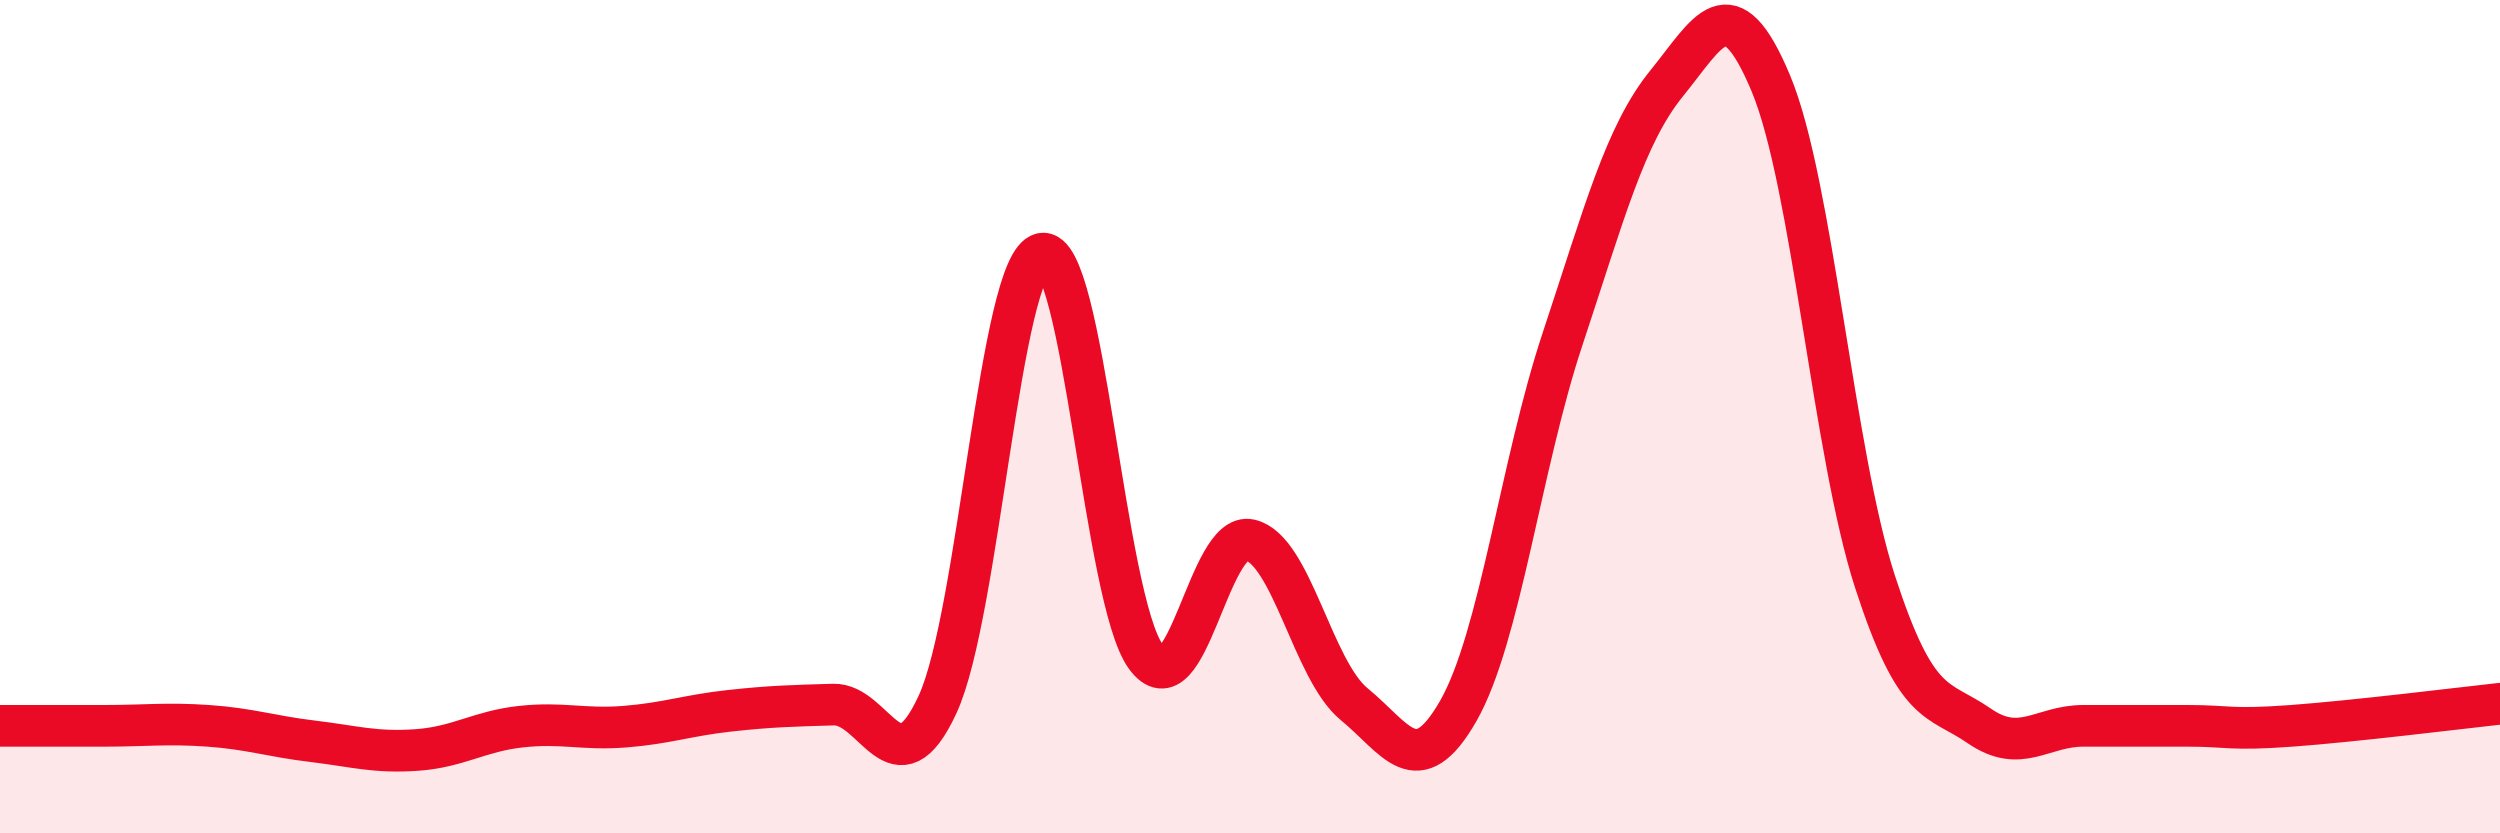
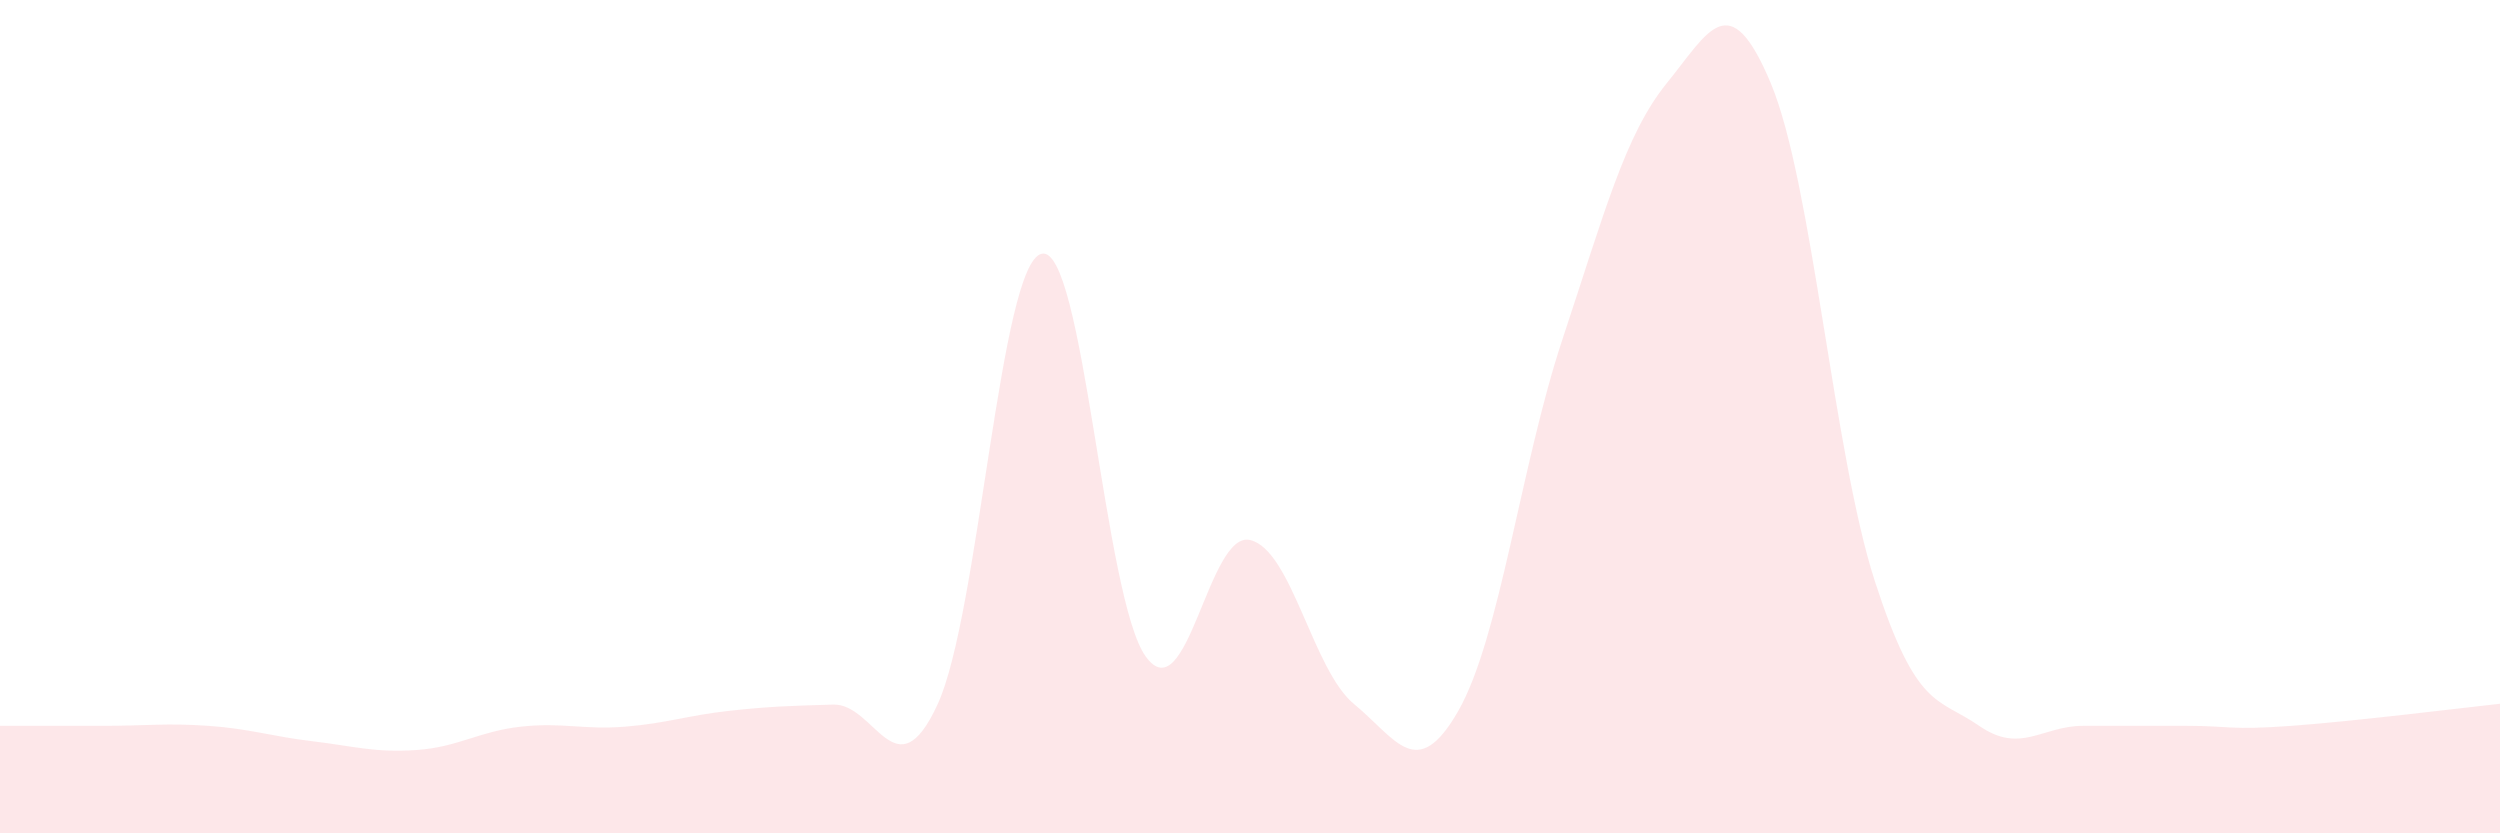
<svg xmlns="http://www.w3.org/2000/svg" width="60" height="20" viewBox="0 0 60 20">
  <path d="M 0,17.42 C 0.5,17.42 1.5,17.42 2.5,17.42 C 3.5,17.42 4,17.35 5,17.42 C 6,17.49 6.5,17.67 7.5,17.79 C 8.5,17.91 9,18.07 10,18 C 11,17.93 11.5,17.55 12.5,17.44 C 13.5,17.33 14,17.52 15,17.44 C 16,17.36 16.5,17.17 17.5,17.06 C 18.5,16.95 19,16.94 20,16.91 C 21,16.88 21.5,19.07 22.5,16.91 C 23.5,14.75 24,6.32 25,6.09 C 26,5.86 26.5,14.39 27.5,15.76 C 28.5,17.13 29,12.73 30,12.96 C 31,13.19 31.5,16.08 32.5,16.9 C 33.5,17.72 34,18.81 35,17.06 C 36,15.31 36.5,11.15 37.5,8.14 C 38.5,5.13 39,3.23 40,2 C 41,0.77 41.5,-0.39 42.5,2 C 43.5,4.39 44,10.88 45,13.96 C 46,17.04 46.5,16.73 47.5,17.42 C 48.5,18.11 49,17.42 50,17.42 C 51,17.42 51.5,17.42 52.5,17.42 C 53.5,17.42 53.5,17.53 55,17.42 C 56.5,17.31 59,17 60,16.89L60 20L0 20Z" fill="#EB0A25" opacity="0.1" stroke-linecap="round" stroke-linejoin="round" />
-   <path d="M 0,17.42 C 0.5,17.42 1.5,17.42 2.5,17.42 C 3.5,17.42 4,17.35 5,17.42 C 6,17.49 6.5,17.67 7.5,17.79 C 8.5,17.91 9,18.07 10,18 C 11,17.93 11.5,17.55 12.5,17.44 C 13.5,17.33 14,17.52 15,17.44 C 16,17.36 16.5,17.17 17.5,17.06 C 18.5,16.95 19,16.94 20,16.91 C 21,16.88 21.5,19.07 22.5,16.91 C 23.5,14.75 24,6.32 25,6.09 C 26,5.86 26.5,14.39 27.5,15.76 C 28.5,17.13 29,12.73 30,12.96 C 31,13.19 31.5,16.08 32.5,16.9 C 33.5,17.72 34,18.81 35,17.06 C 36,15.31 36.5,11.15 37.5,8.14 C 38.5,5.13 39,3.23 40,2 C 41,0.77 41.5,-0.39 42.5,2 C 43.5,4.39 44,10.88 45,13.96 C 46,17.04 46.5,16.73 47.5,17.42 C 48.5,18.11 49,17.42 50,17.42 C 51,17.42 51.5,17.42 52.5,17.42 C 53.5,17.42 53.5,17.53 55,17.42 C 56.5,17.31 59,17 60,16.89" stroke="#EB0A25" stroke-width="1" fill="none" stroke-linecap="round" stroke-linejoin="round" />
</svg>